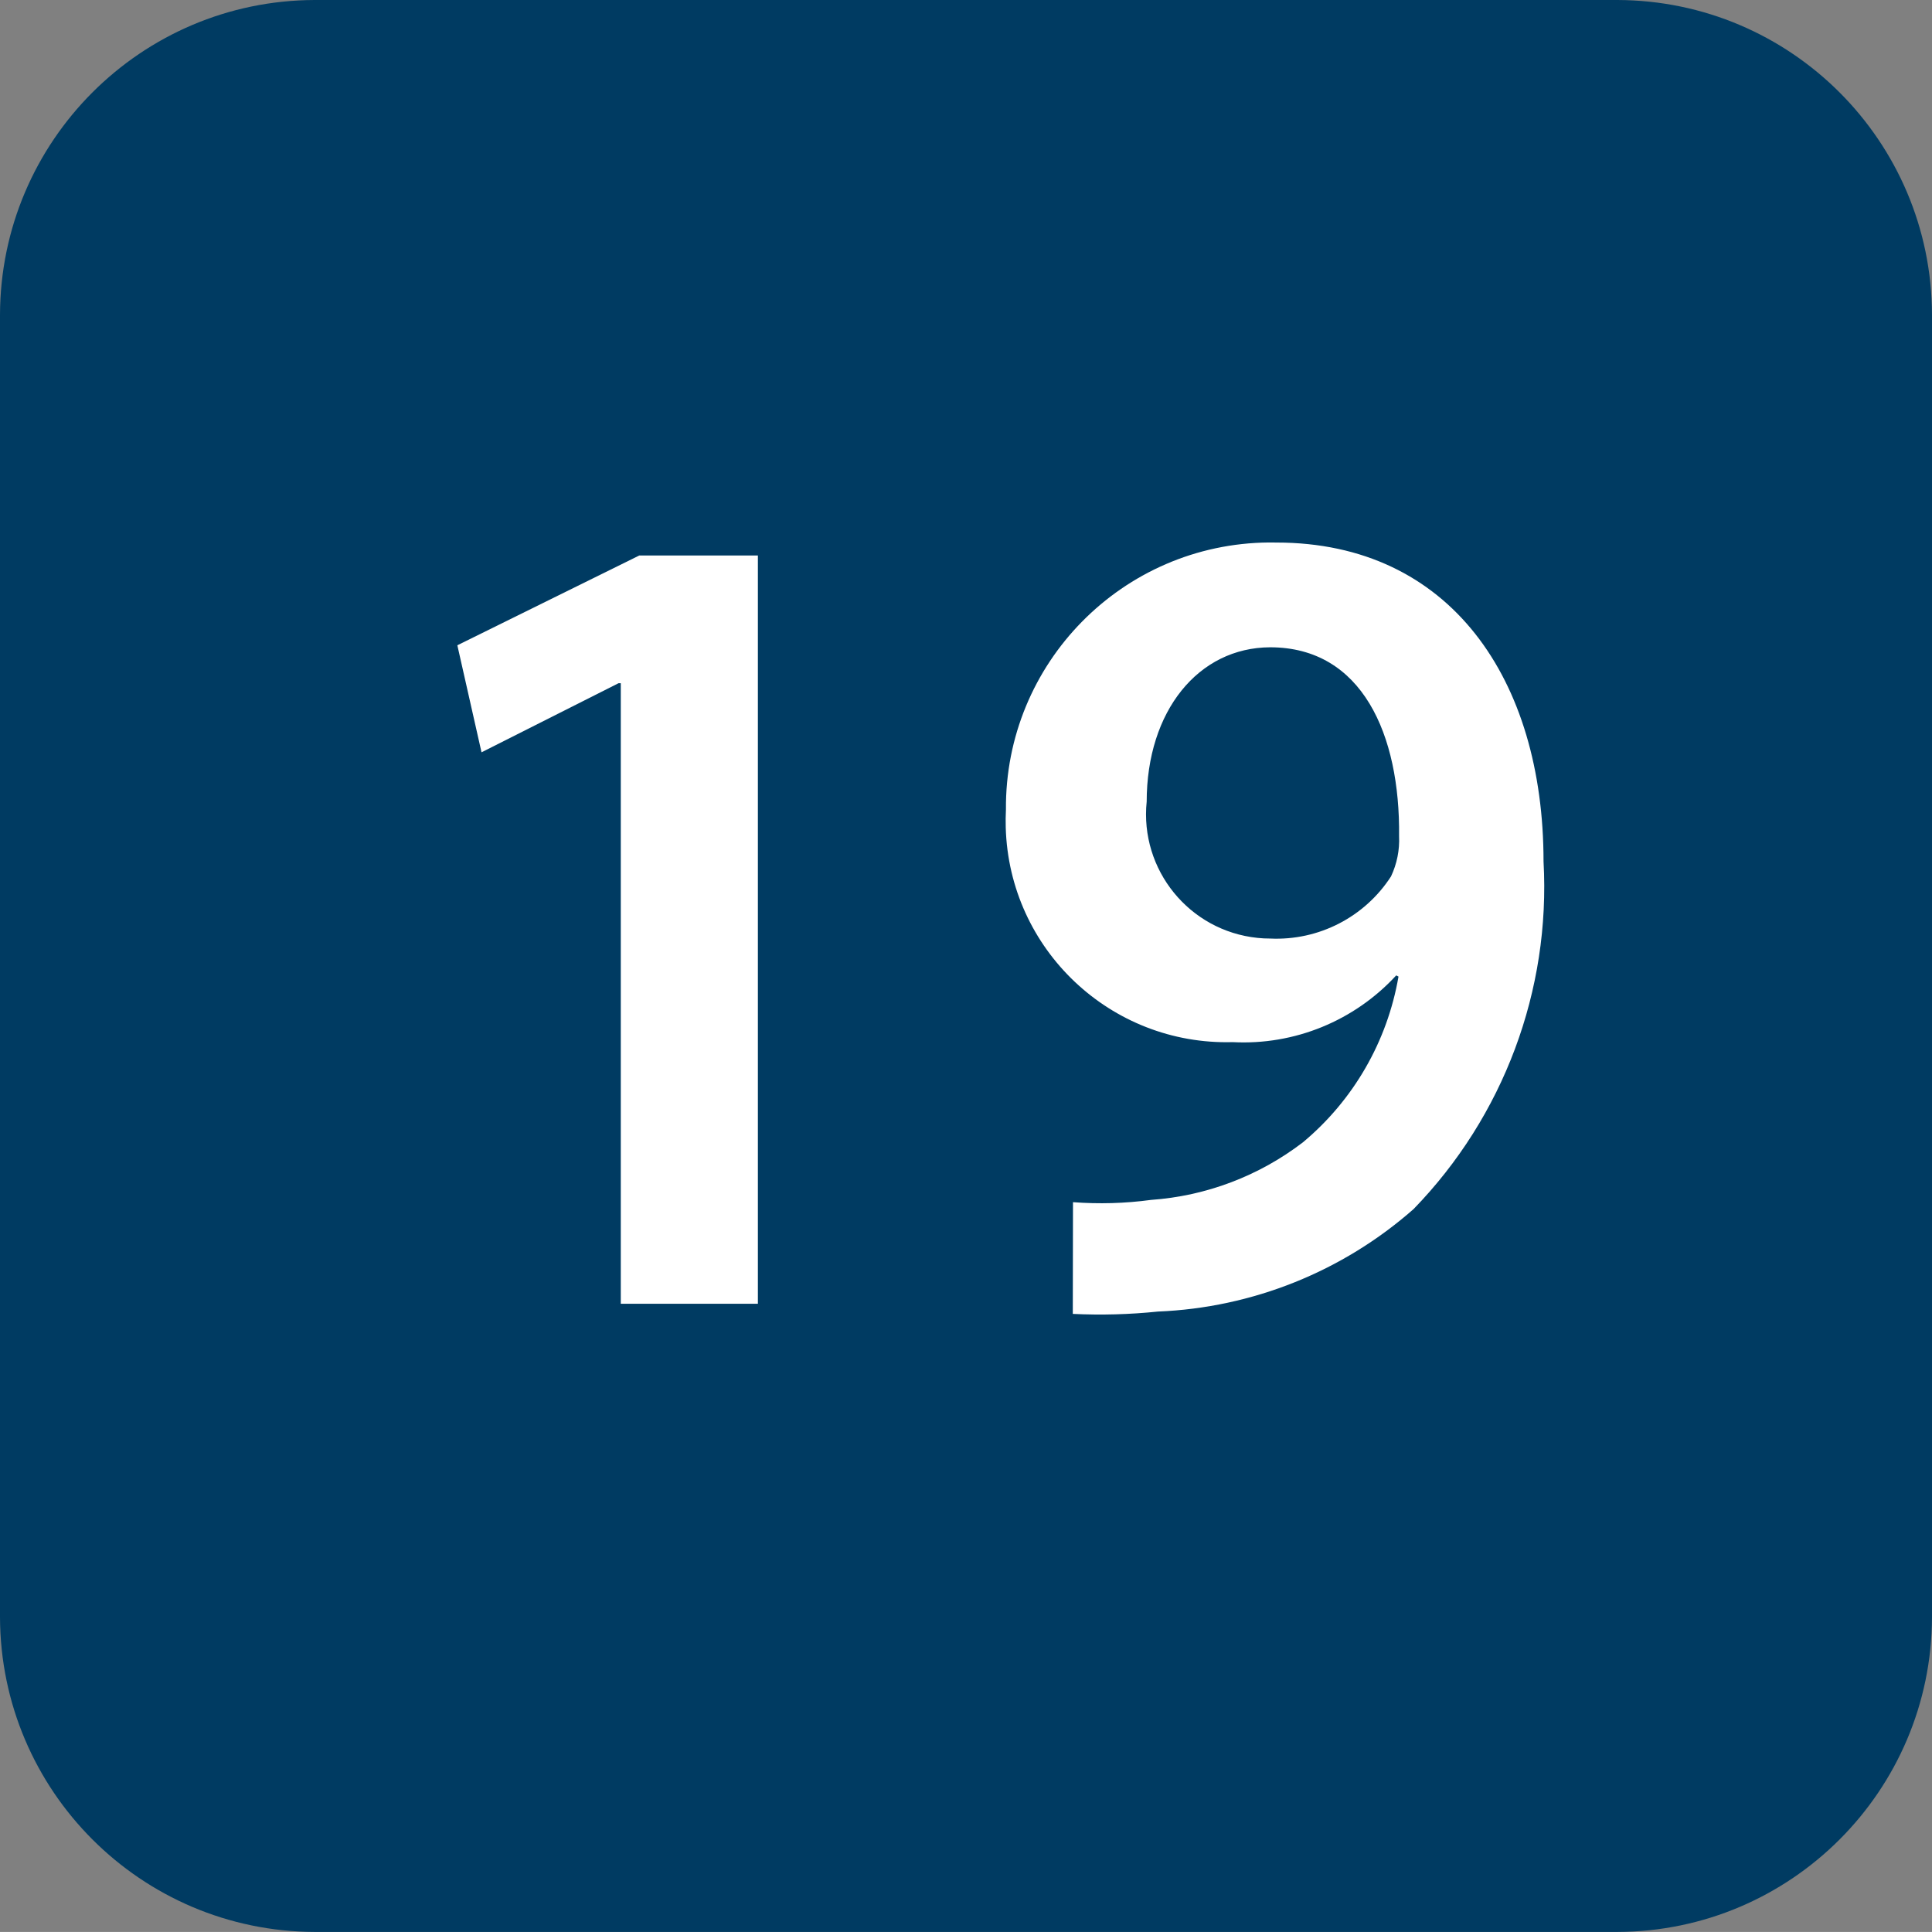
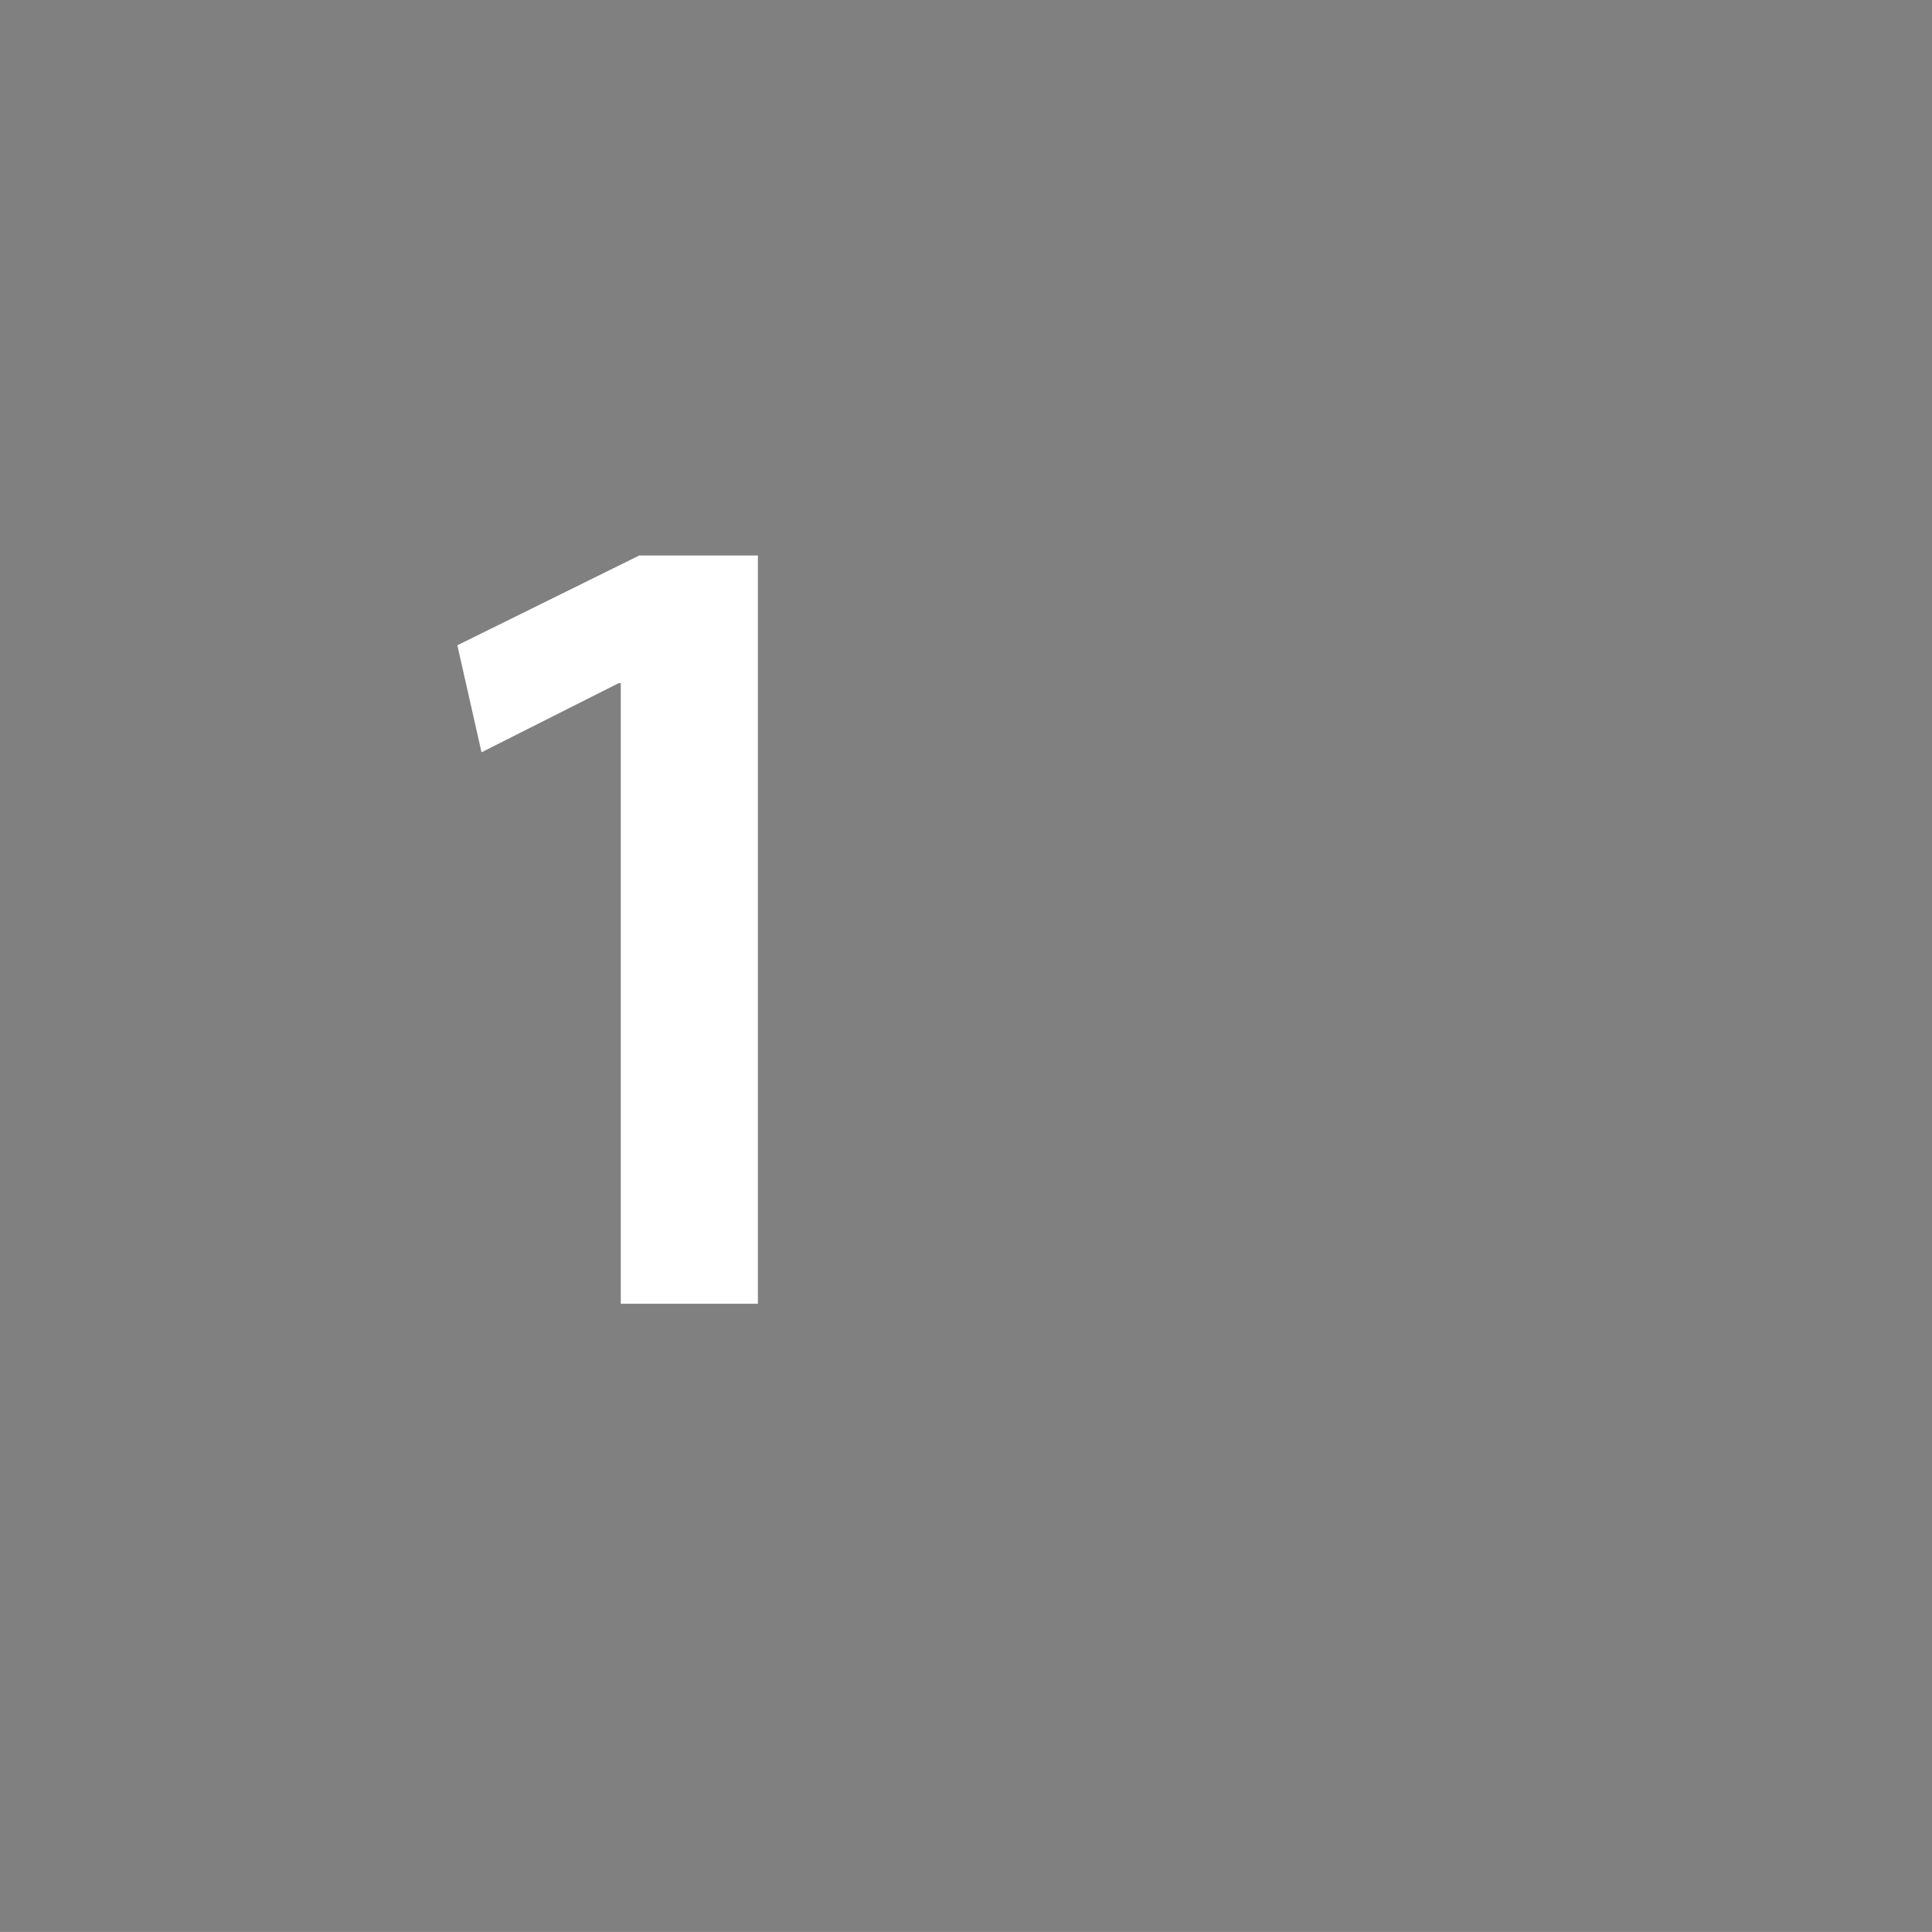
<svg xmlns="http://www.w3.org/2000/svg" id="Ebene_1" x="0px" y="0px" viewBox="0 0 29.731 29.73" style="enable-background:new 0 0 29.731 29.73;" xml:space="preserve">
  <rect x="0" y="0" width="29.731" height="29.73" fill="#808080" stroke="none" />
  <style type="text/css">
	.st0{fill:#003B62;}
	.st1{fill:#FFFFFF;}
</style>
-   <path class="st0" d="M24.889,0H4.842C2.17,0.008,0.007,2.172,0,4.844v20.044c0.009,2.671,2.171,4.833,4.842,4.842h20.047  c2.671-0.008,4.834-2.171,4.842-4.842V4.844C29.724,2.172,27.561,0.008,24.889,0" />
  <path class="st1" d="M9.553,10.514H9.518L7.41,11.577L7.038,9.93l2.8-1.382h1.825v11.515h-2.11V10.514z" />
-   <path class="st1" d="M16.512,18.5c0.4,0.03,0.802,0.019,1.2-0.035c0.849-0.06,1.662-0.368,2.338-0.886  c0.778-0.649,1.299-1.553,1.471-2.551l-0.035-0.018c-0.644,0.7-1.566,1.077-2.516,1.027c-1.877,0.052-3.441-1.427-3.493-3.304  c-0.003-0.091-0.001-0.183,0.003-0.274c-0.018-2.253,1.794-4.093,4.047-4.111c0.039,0,0.077,0,0.116,0.001  c2.675,0,4.11,2.108,4.11,4.907c0.11,1.984-0.615,3.924-2,5.35c-1.091,0.961-2.48,1.518-3.933,1.577  c-0.435,0.045-0.874,0.057-1.311,0.036L16.512,18.5z M17.646,12.335c-0.108,1.05,0.656,1.99,1.706,2.098  c0.064,0.007,0.129,0.01,0.194,0.01c0.746,0.035,1.454-0.329,1.86-0.956c0.091-0.194,0.134-0.406,0.124-0.62  c0.018-1.559-0.567-2.906-1.984-2.906c-1.103,0.004-1.9,0.978-1.9,2.378V12.335z" />
</svg>